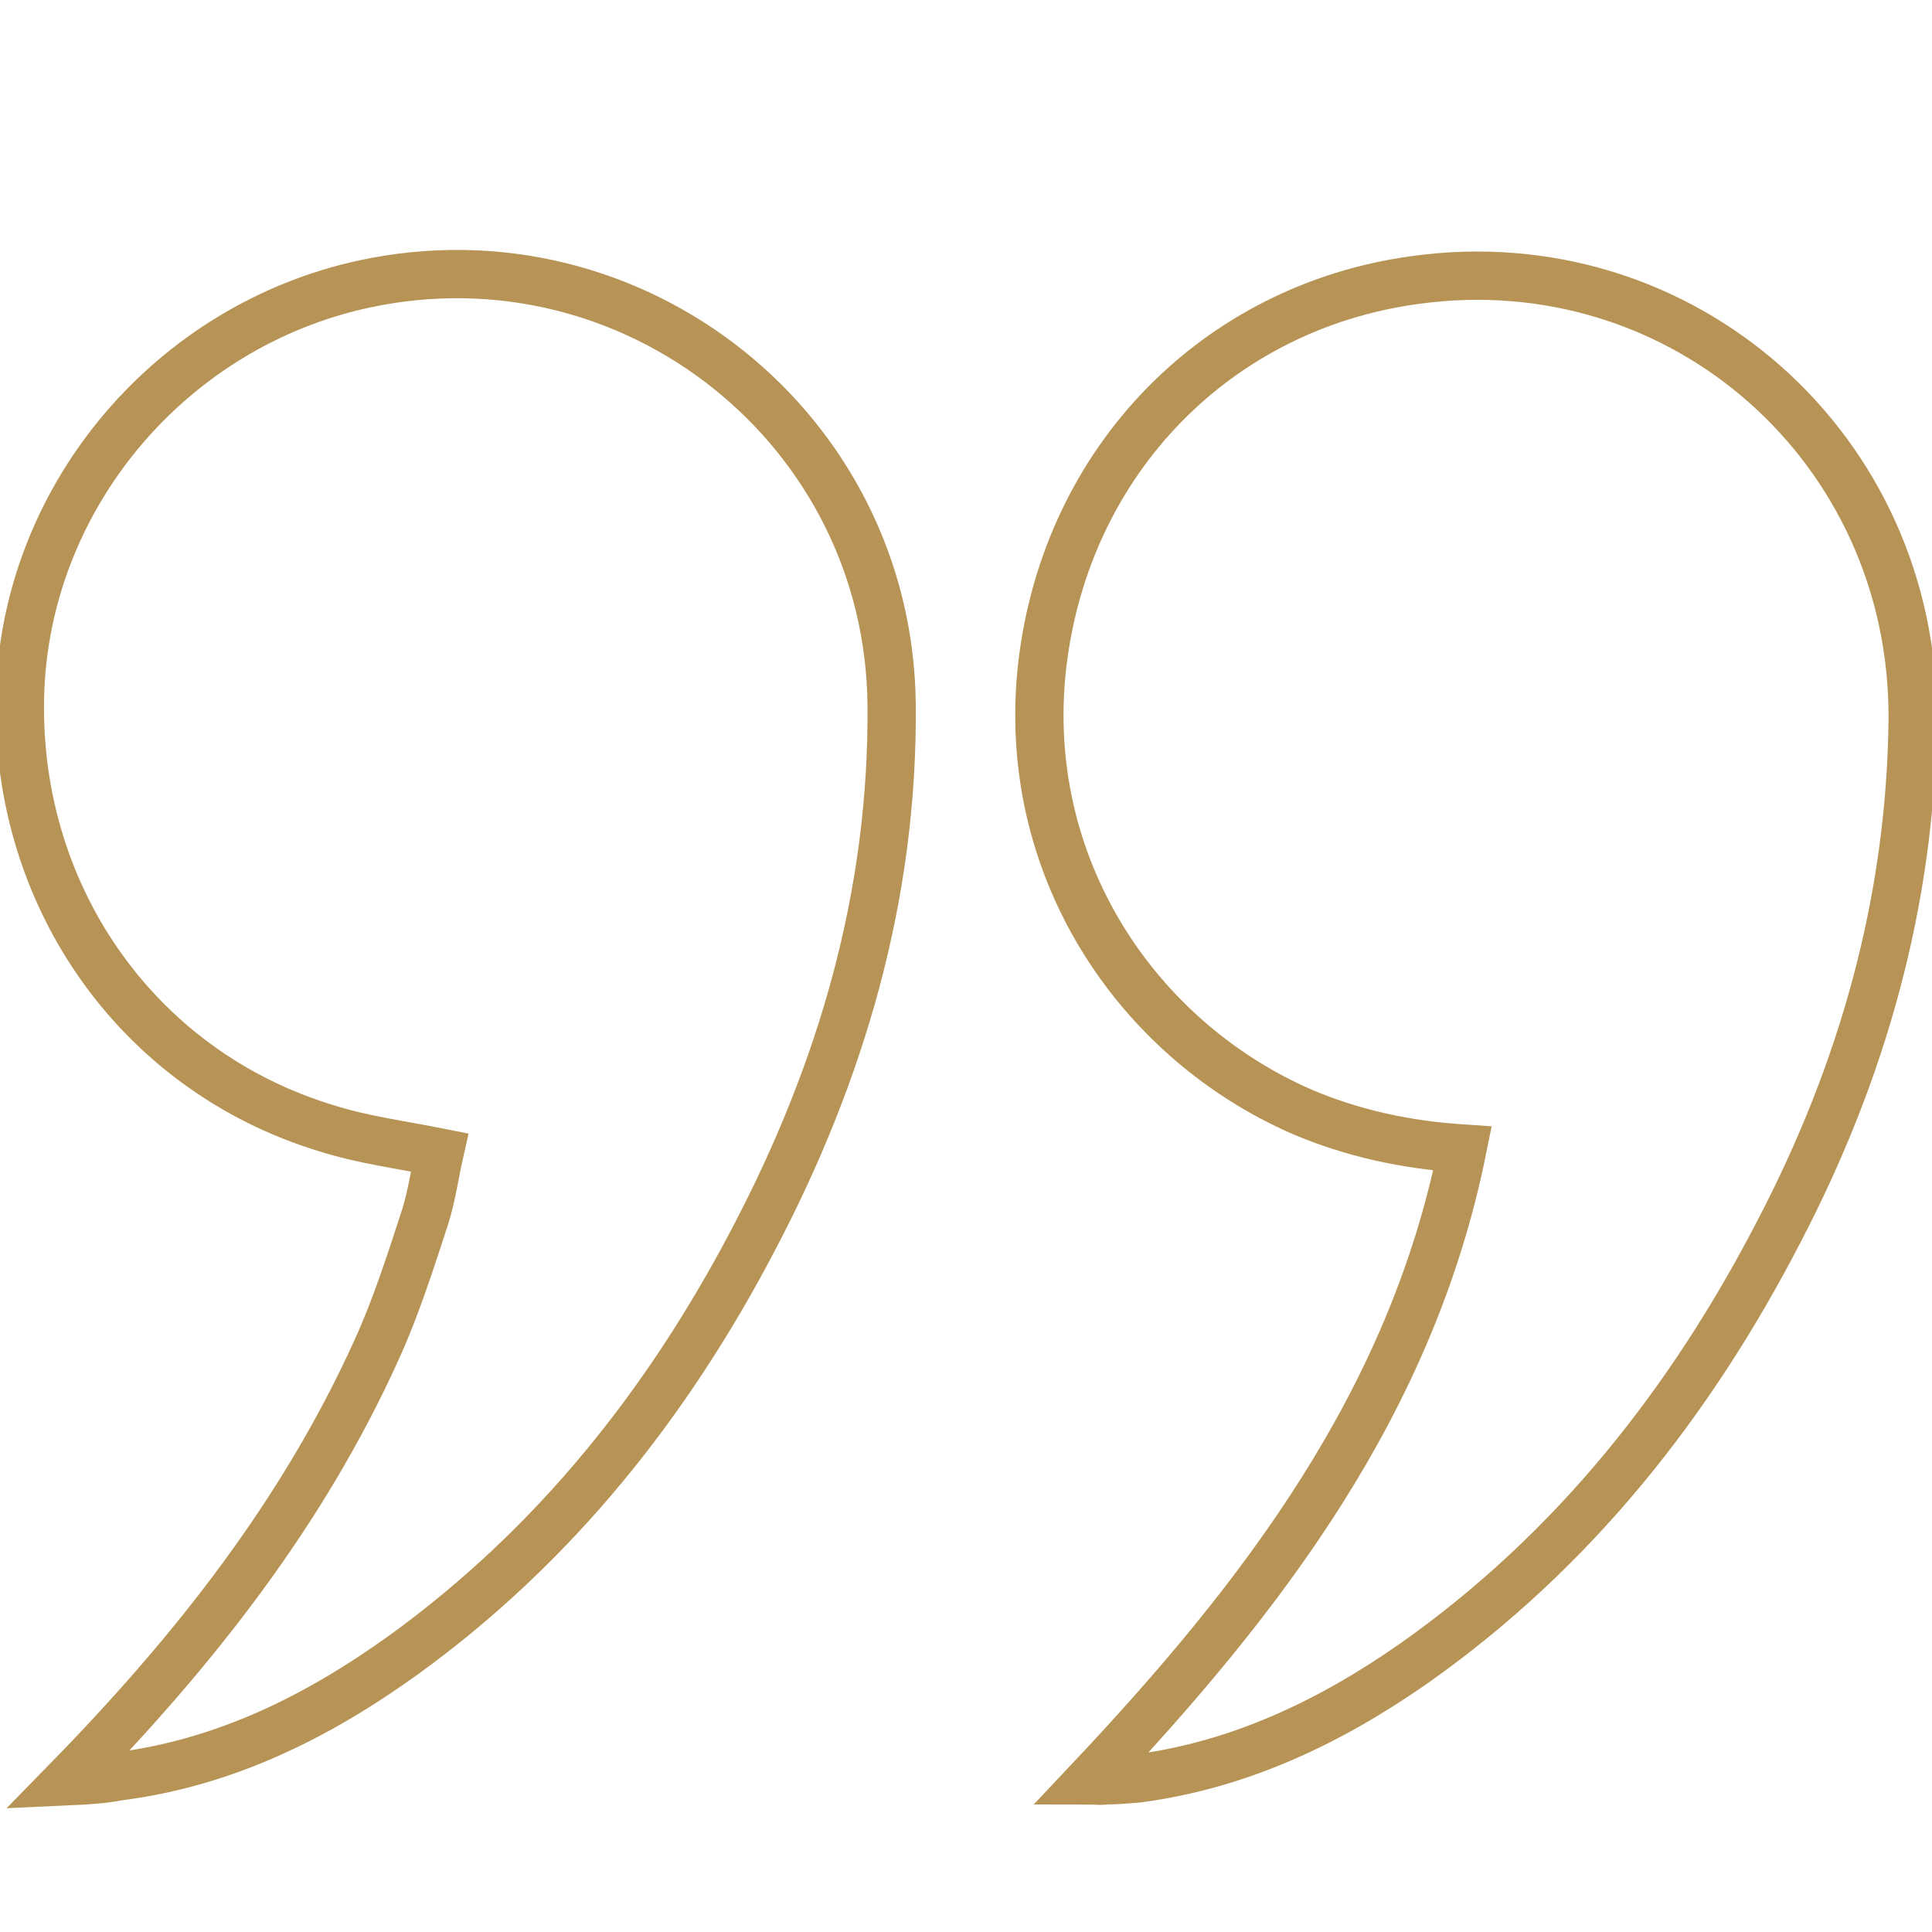
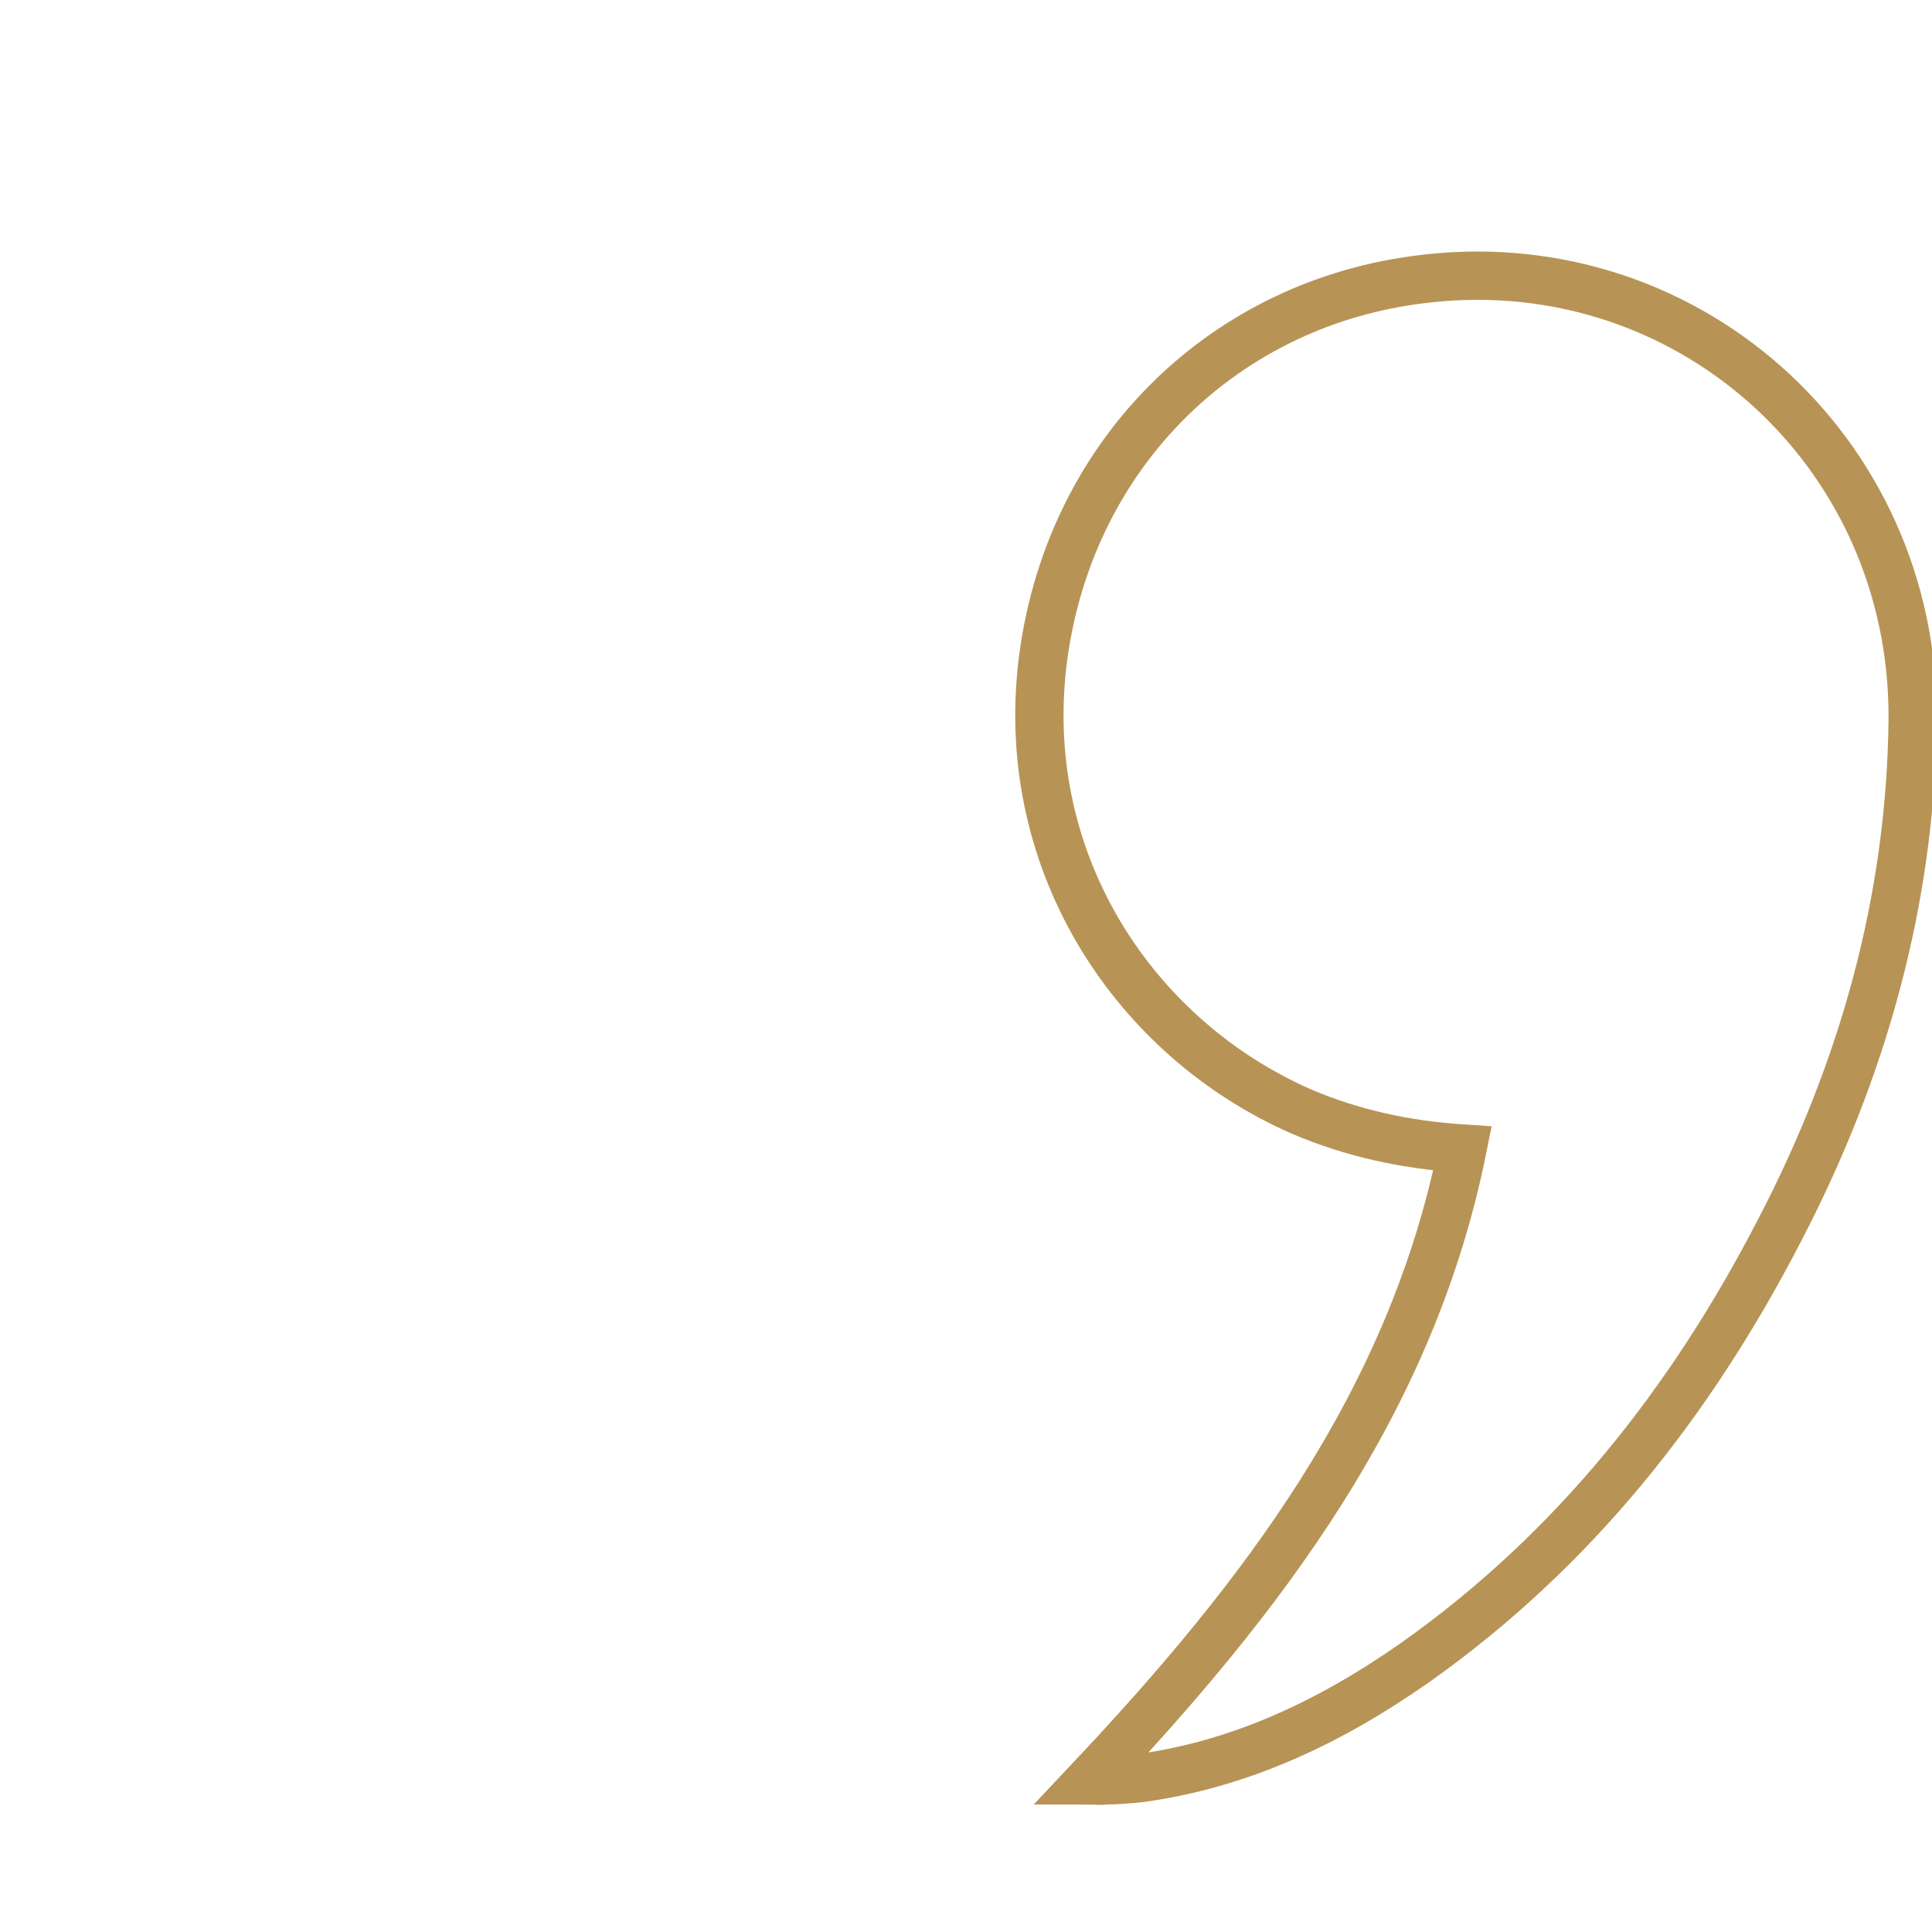
<svg xmlns="http://www.w3.org/2000/svg" version="1.1" baseProfile="tiny" id="Слой_1" x="0px" y="0px" viewBox="0 0 200 200" overflow="visible" xml:space="preserve">
  <g>
-     <path fill="none" stroke="#B79455" stroke-width="5" stroke-miterlimit="10" d="M6.9,184.4c13.3-13.6,24.5-27.9,32.1-44.7   c2-4.4,3.5-9.1,5-13.7c0.7-2.2,1-4.5,1.5-6.7c-4-0.8-7.9-1.3-11.7-2.5C14,110.8,1.2,92.3,2.1,71.2C3,51.1,17.8,33.7,37.7,29.4   c27.9-6,54.3,15,54.6,43.5c0.2,19.7-5.2,38.1-14.3,55.4c-8.9,17-20.6,31.7-36.2,43c-8.9,6.4-18.5,11.2-29.6,12.6   C10.7,184.2,9.1,184.3,6.9,184.4z" />
    <path fill="none" stroke="#B79455" stroke-width="5" stroke-miterlimit="10" d="M112.8,184.3c17.9-19,33.3-39.1,38.6-65.4   c-6-0.4-11.4-1.6-16.6-3.8c-17.2-7.5-29.3-25.5-26.9-46.3c2.5-21.2,18.1-37,38.5-39.8c27.7-3.9,51.8,17.4,51.6,45.5   c-0.2,18.8-5.2,36.4-13.8,52.9c-9.2,17.8-21.3,33.1-37.7,44.7c-8.7,6.1-18.1,10.6-28.7,12c-1.1,0.1-2.3,0.2-3.4,0.2   C113.9,184.4,113.5,184.3,112.8,184.3z" />
  </g>
</svg>